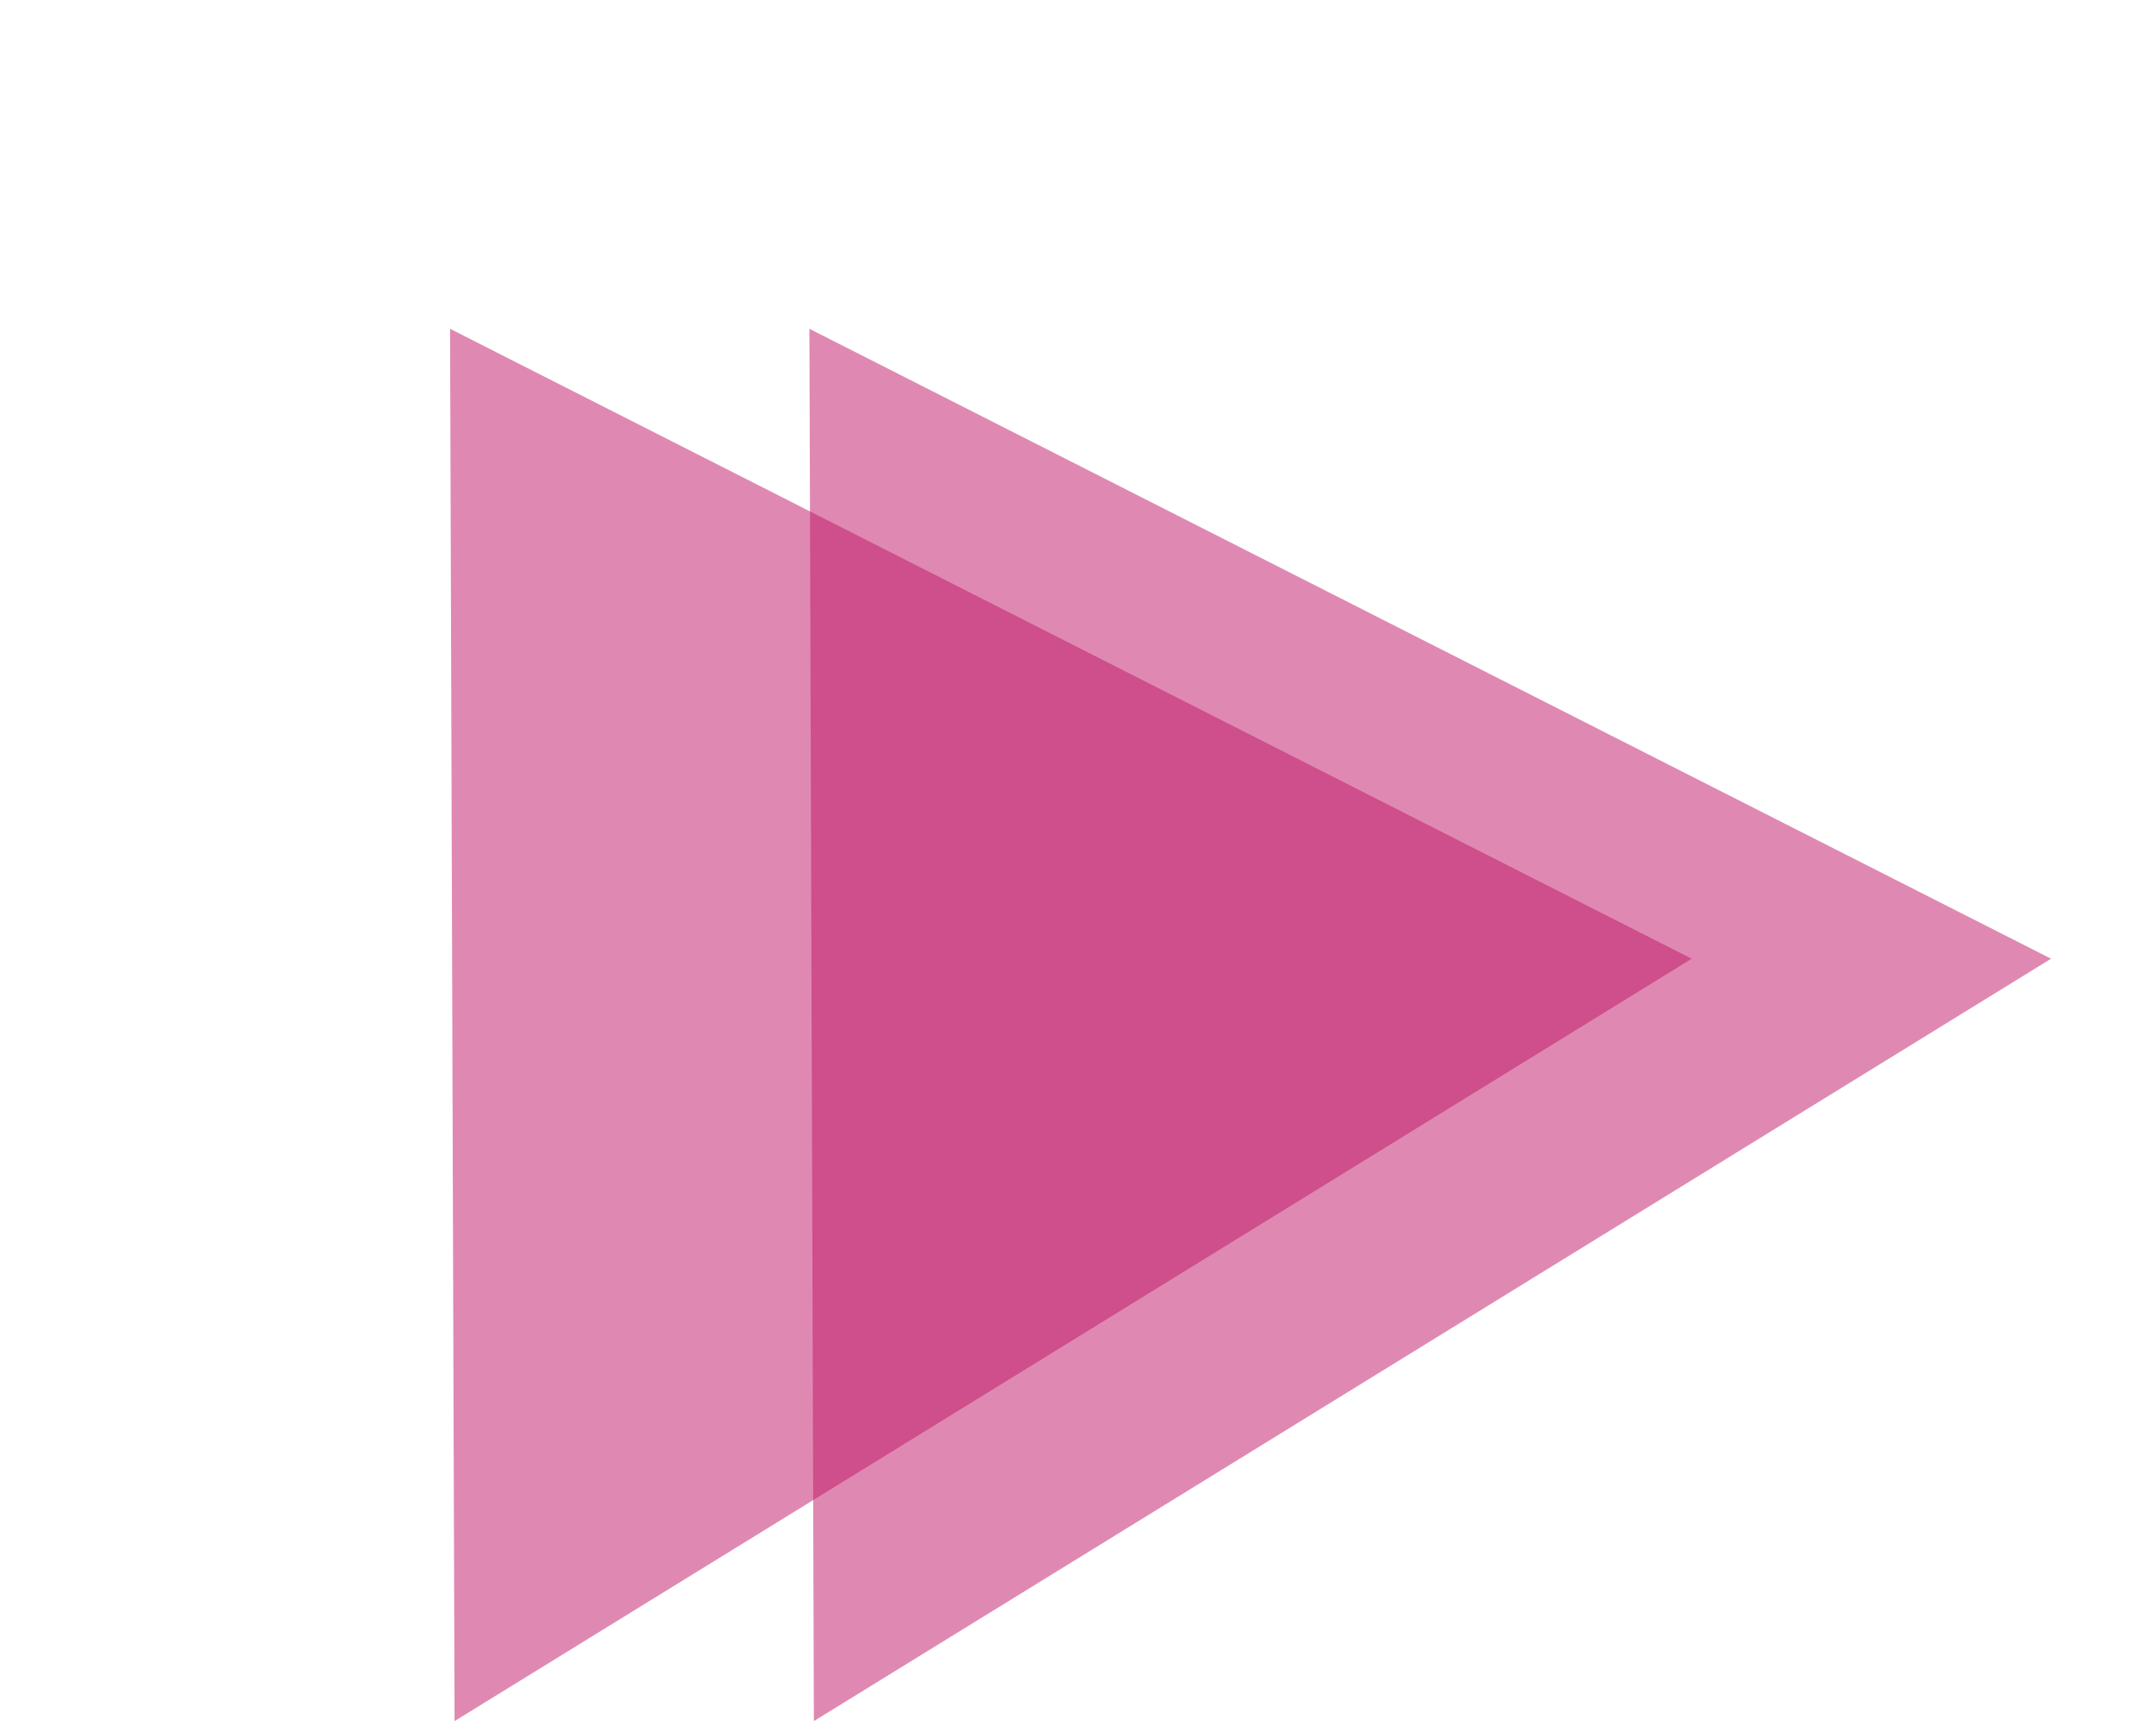
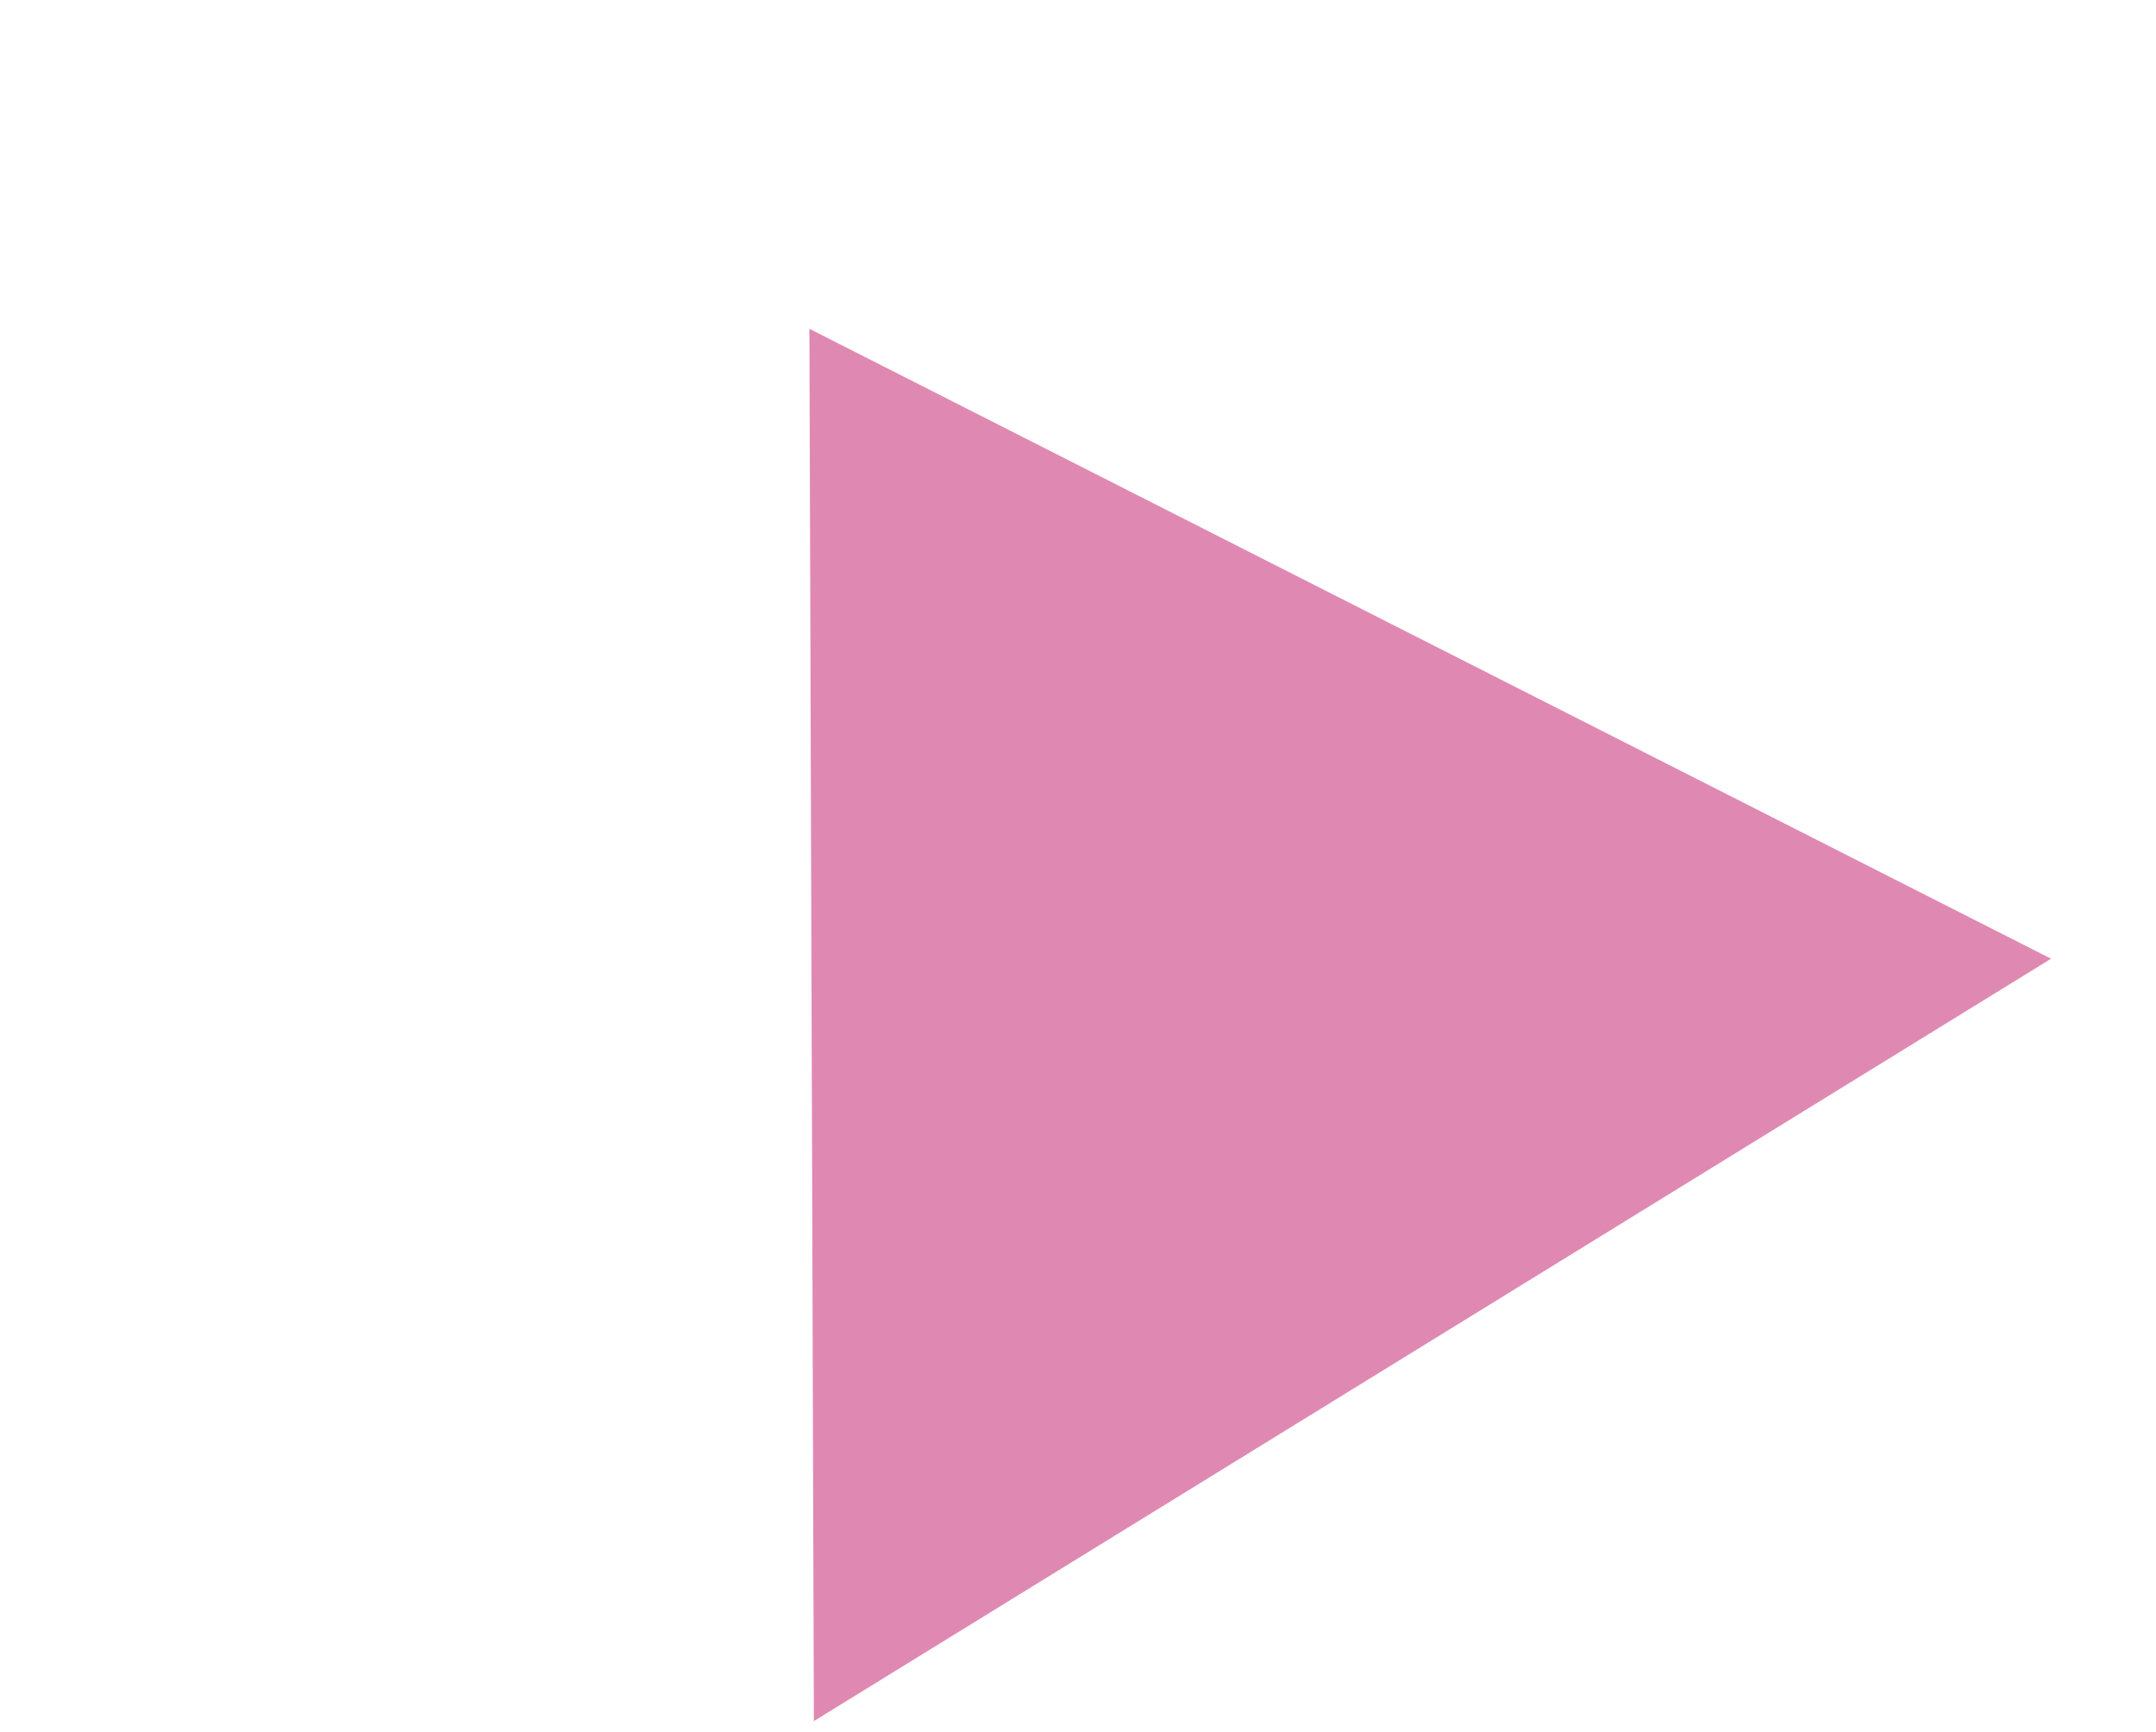
<svg xmlns="http://www.w3.org/2000/svg" width="132" height="106" viewBox="0 0 132 106" fill="none">
-   <path d="M103.576 58.687L27.555 20.127L27.83 105.355L103.576 58.687Z" fill="#C01466" fill-opacity="0.5" />
  <path d="M125.576 58.687L49.555 20.127L49.829 105.355L125.576 58.687Z" fill="#C01466" fill-opacity="0.5" />
</svg>